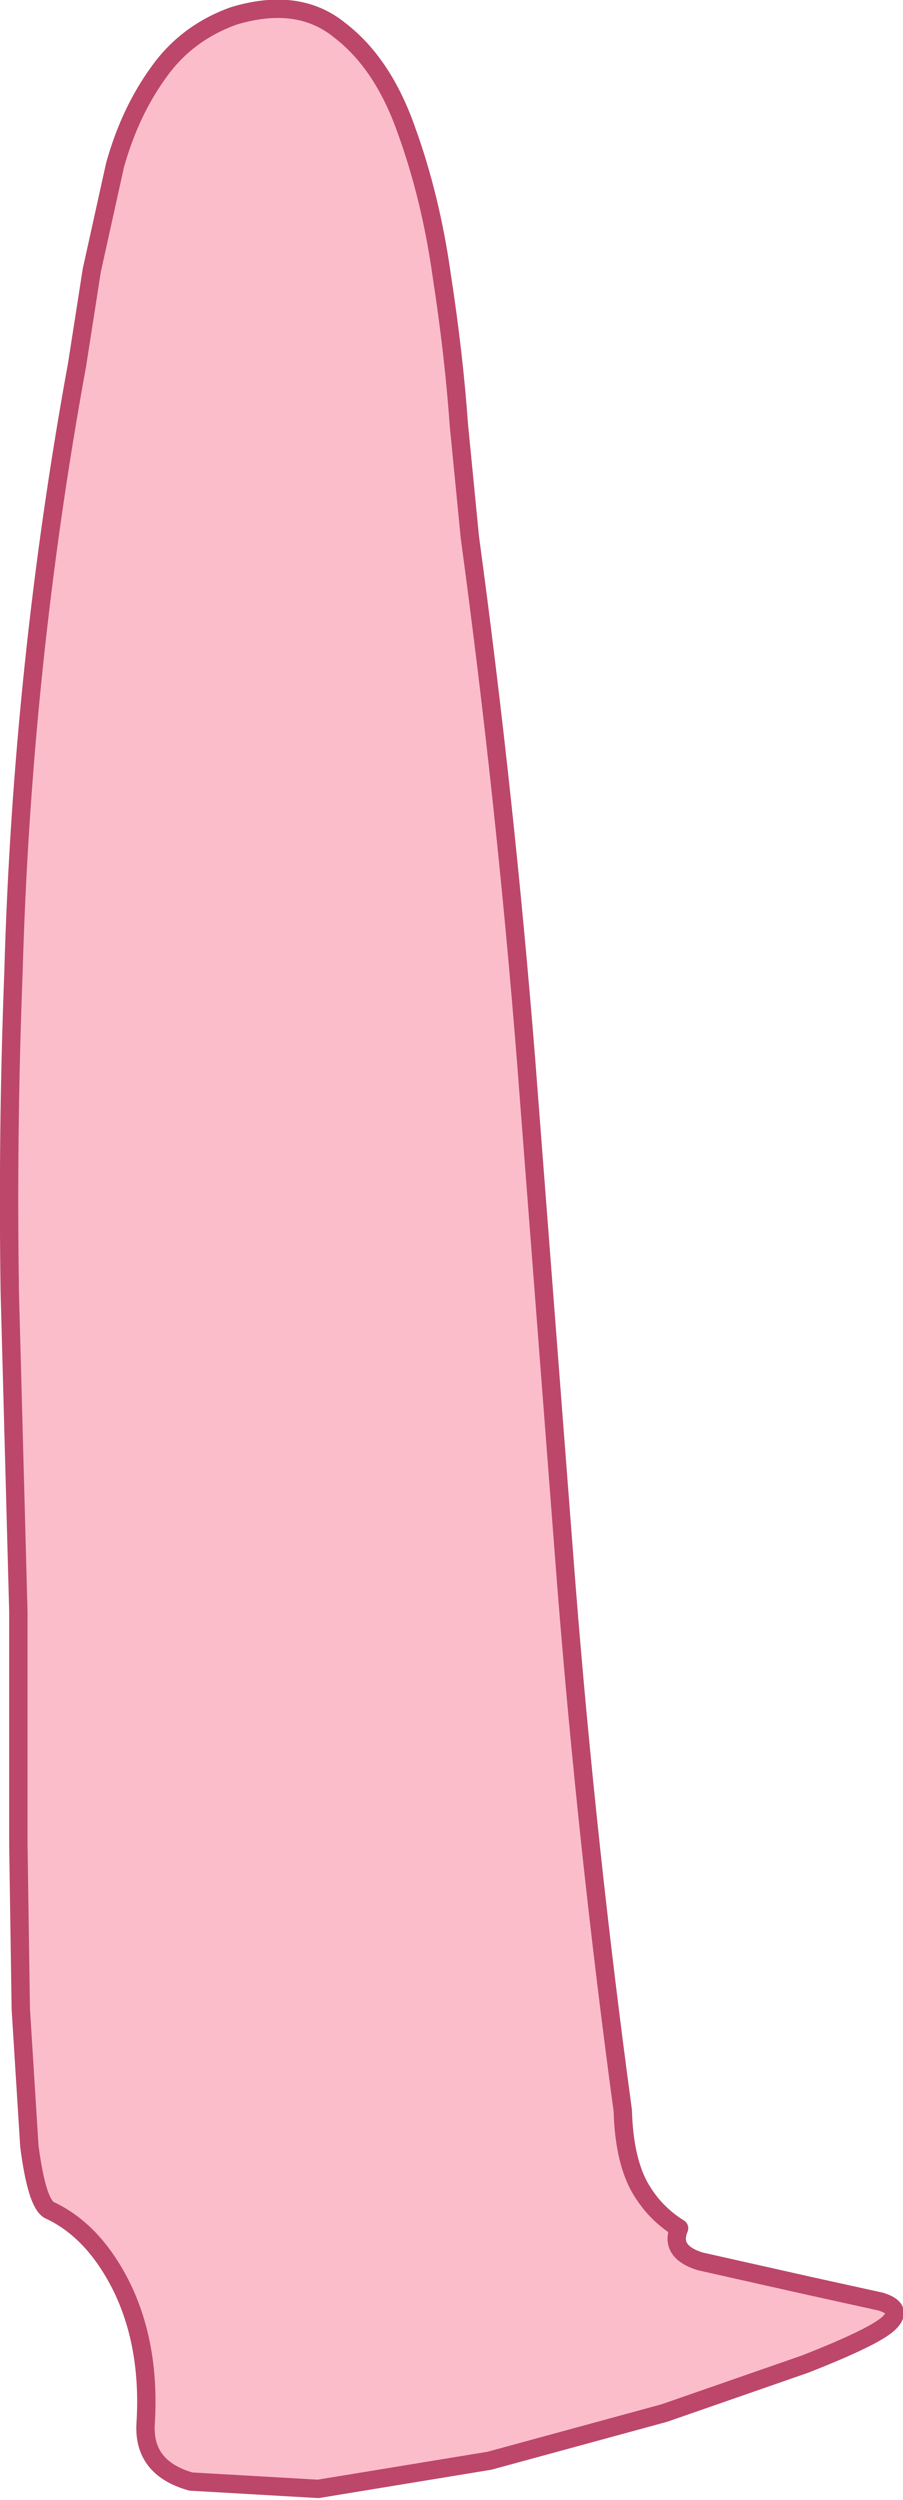
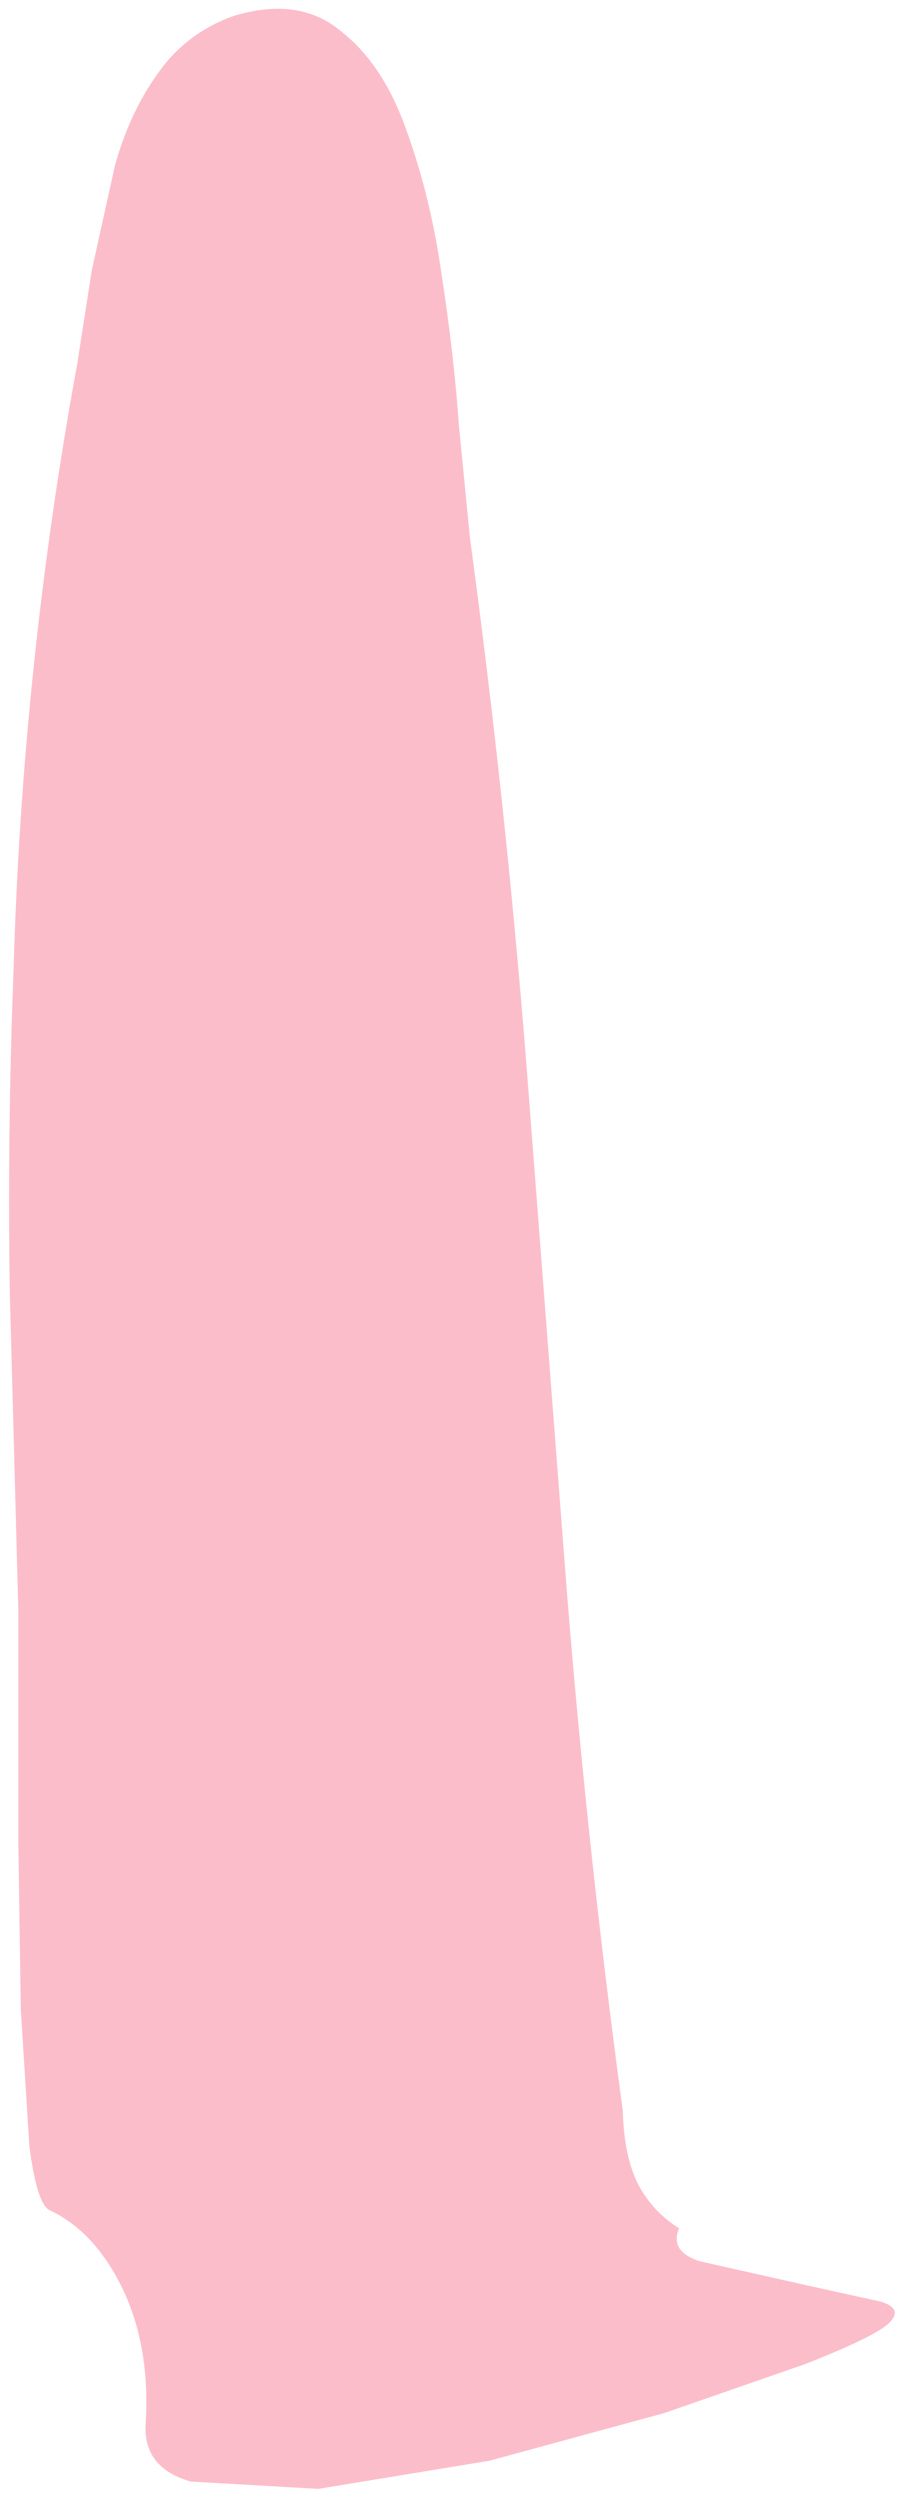
<svg xmlns="http://www.w3.org/2000/svg" height="102.15px" width="36.9px">
  <g transform="matrix(1.0, 0.0, 0.0, 1.0, 23.0, 18.75)">
    <path d="M-9.1 -17.5 Q-7.35 -16.15 -6.4 -13.45 -5.4 -10.7 -4.95 -7.5 -4.45 -4.25 -4.25 -1.4 L-3.8 3.2 Q-2.35 13.9 -1.5 24.6 L0.15 46.1 Q1.0 56.8 2.45 67.5 2.5 69.4 3.1 70.55 3.7 71.65 4.75 72.3 4.35 73.25 5.6 73.65 L10.05 74.65 13.0 75.3 Q13.95 75.6 13.3 76.2 12.7 76.75 9.9 77.85 L4.15 79.85 -3.0 81.8 -10.0 82.95 -15.2 82.65 Q-17.15 82.1 -17.05 80.3 -16.85 77.15 -18.0 74.75 -19.15 72.4 -21.0 71.55 -21.5 71.25 -21.8 68.95 L-22.15 63.35 -22.25 56.6 -22.25 50.6 -22.25 47.1 -22.6 34.05 Q-22.7 27.5 -22.45 21.0 -22.1 8.45 -19.85 -3.85 L-19.25 -7.7 -18.3 -12.0 Q-17.7 -14.15 -16.55 -15.75 -15.4 -17.4 -13.45 -18.1 -10.8 -18.9 -9.1 -17.5" fill="#fcbdca" fill-rule="evenodd" stroke="none" />
-     <path d="M-9.1 -17.5 Q-10.8 -18.9 -13.45 -18.1 -15.4 -17.4 -16.55 -15.75 -17.7 -14.15 -18.3 -12.0 L-19.25 -7.7 -19.85 -3.85 Q-22.1 8.45 -22.45 21.0 -22.7 27.5 -22.6 34.05 L-22.25 47.1 -22.25 50.6 -22.25 56.6 -22.15 63.35 -21.8 68.95 Q-21.5 71.25 -21.0 71.55 -19.15 72.4 -18.0 74.75 -16.85 77.15 -17.05 80.3 -17.15 82.1 -15.2 82.65 L-10.0 82.95 -3.0 81.8 4.15 79.85 9.9 77.85 Q12.7 76.75 13.3 76.2 13.95 75.6 13.0 75.3 L10.05 74.65 5.6 73.65 Q4.35 73.25 4.75 72.3 3.7 71.65 3.1 70.55 2.5 69.4 2.45 67.5 1.0 56.8 0.15 46.1 L-1.5 24.6 Q-2.35 13.9 -3.8 3.2 L-4.25 -1.4 Q-4.45 -4.25 -4.95 -7.5 -5.4 -10.7 -6.4 -13.45 -7.35 -16.15 -9.1 -17.5 Z" fill="none" stroke="#bc476b" stroke-linecap="round" stroke-linejoin="round" stroke-width="0.75" />
  </g>
</svg>